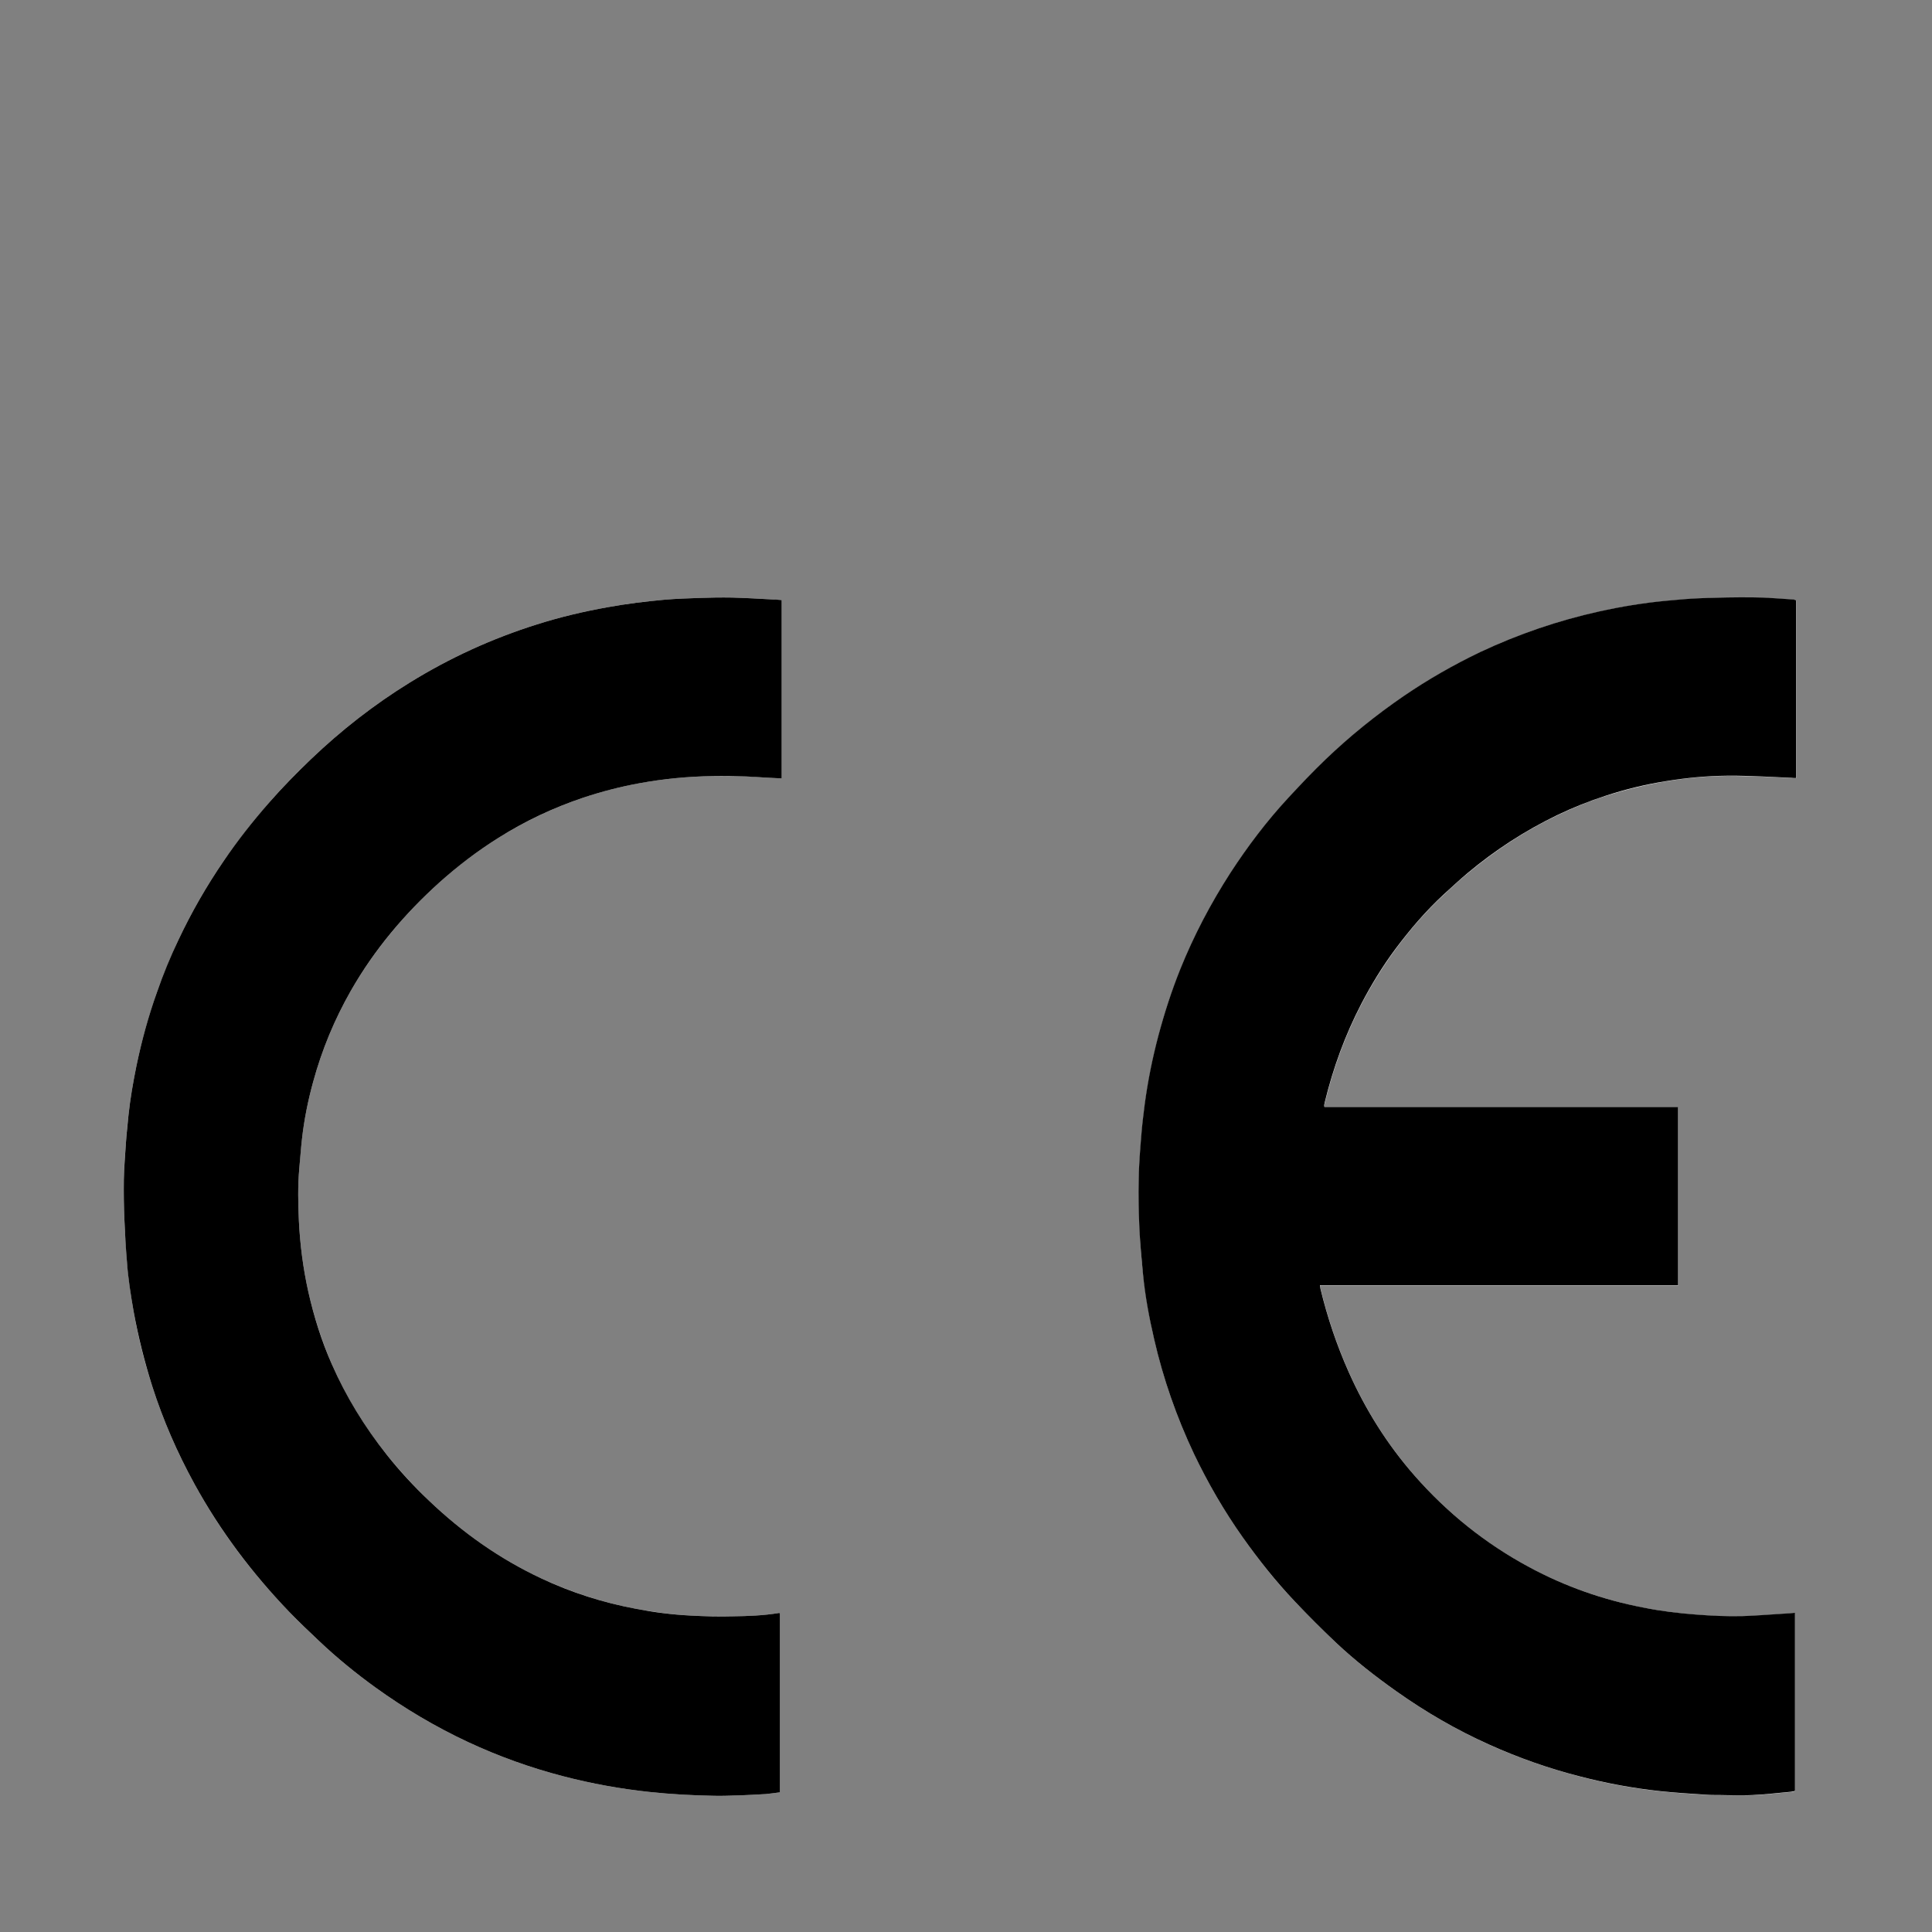
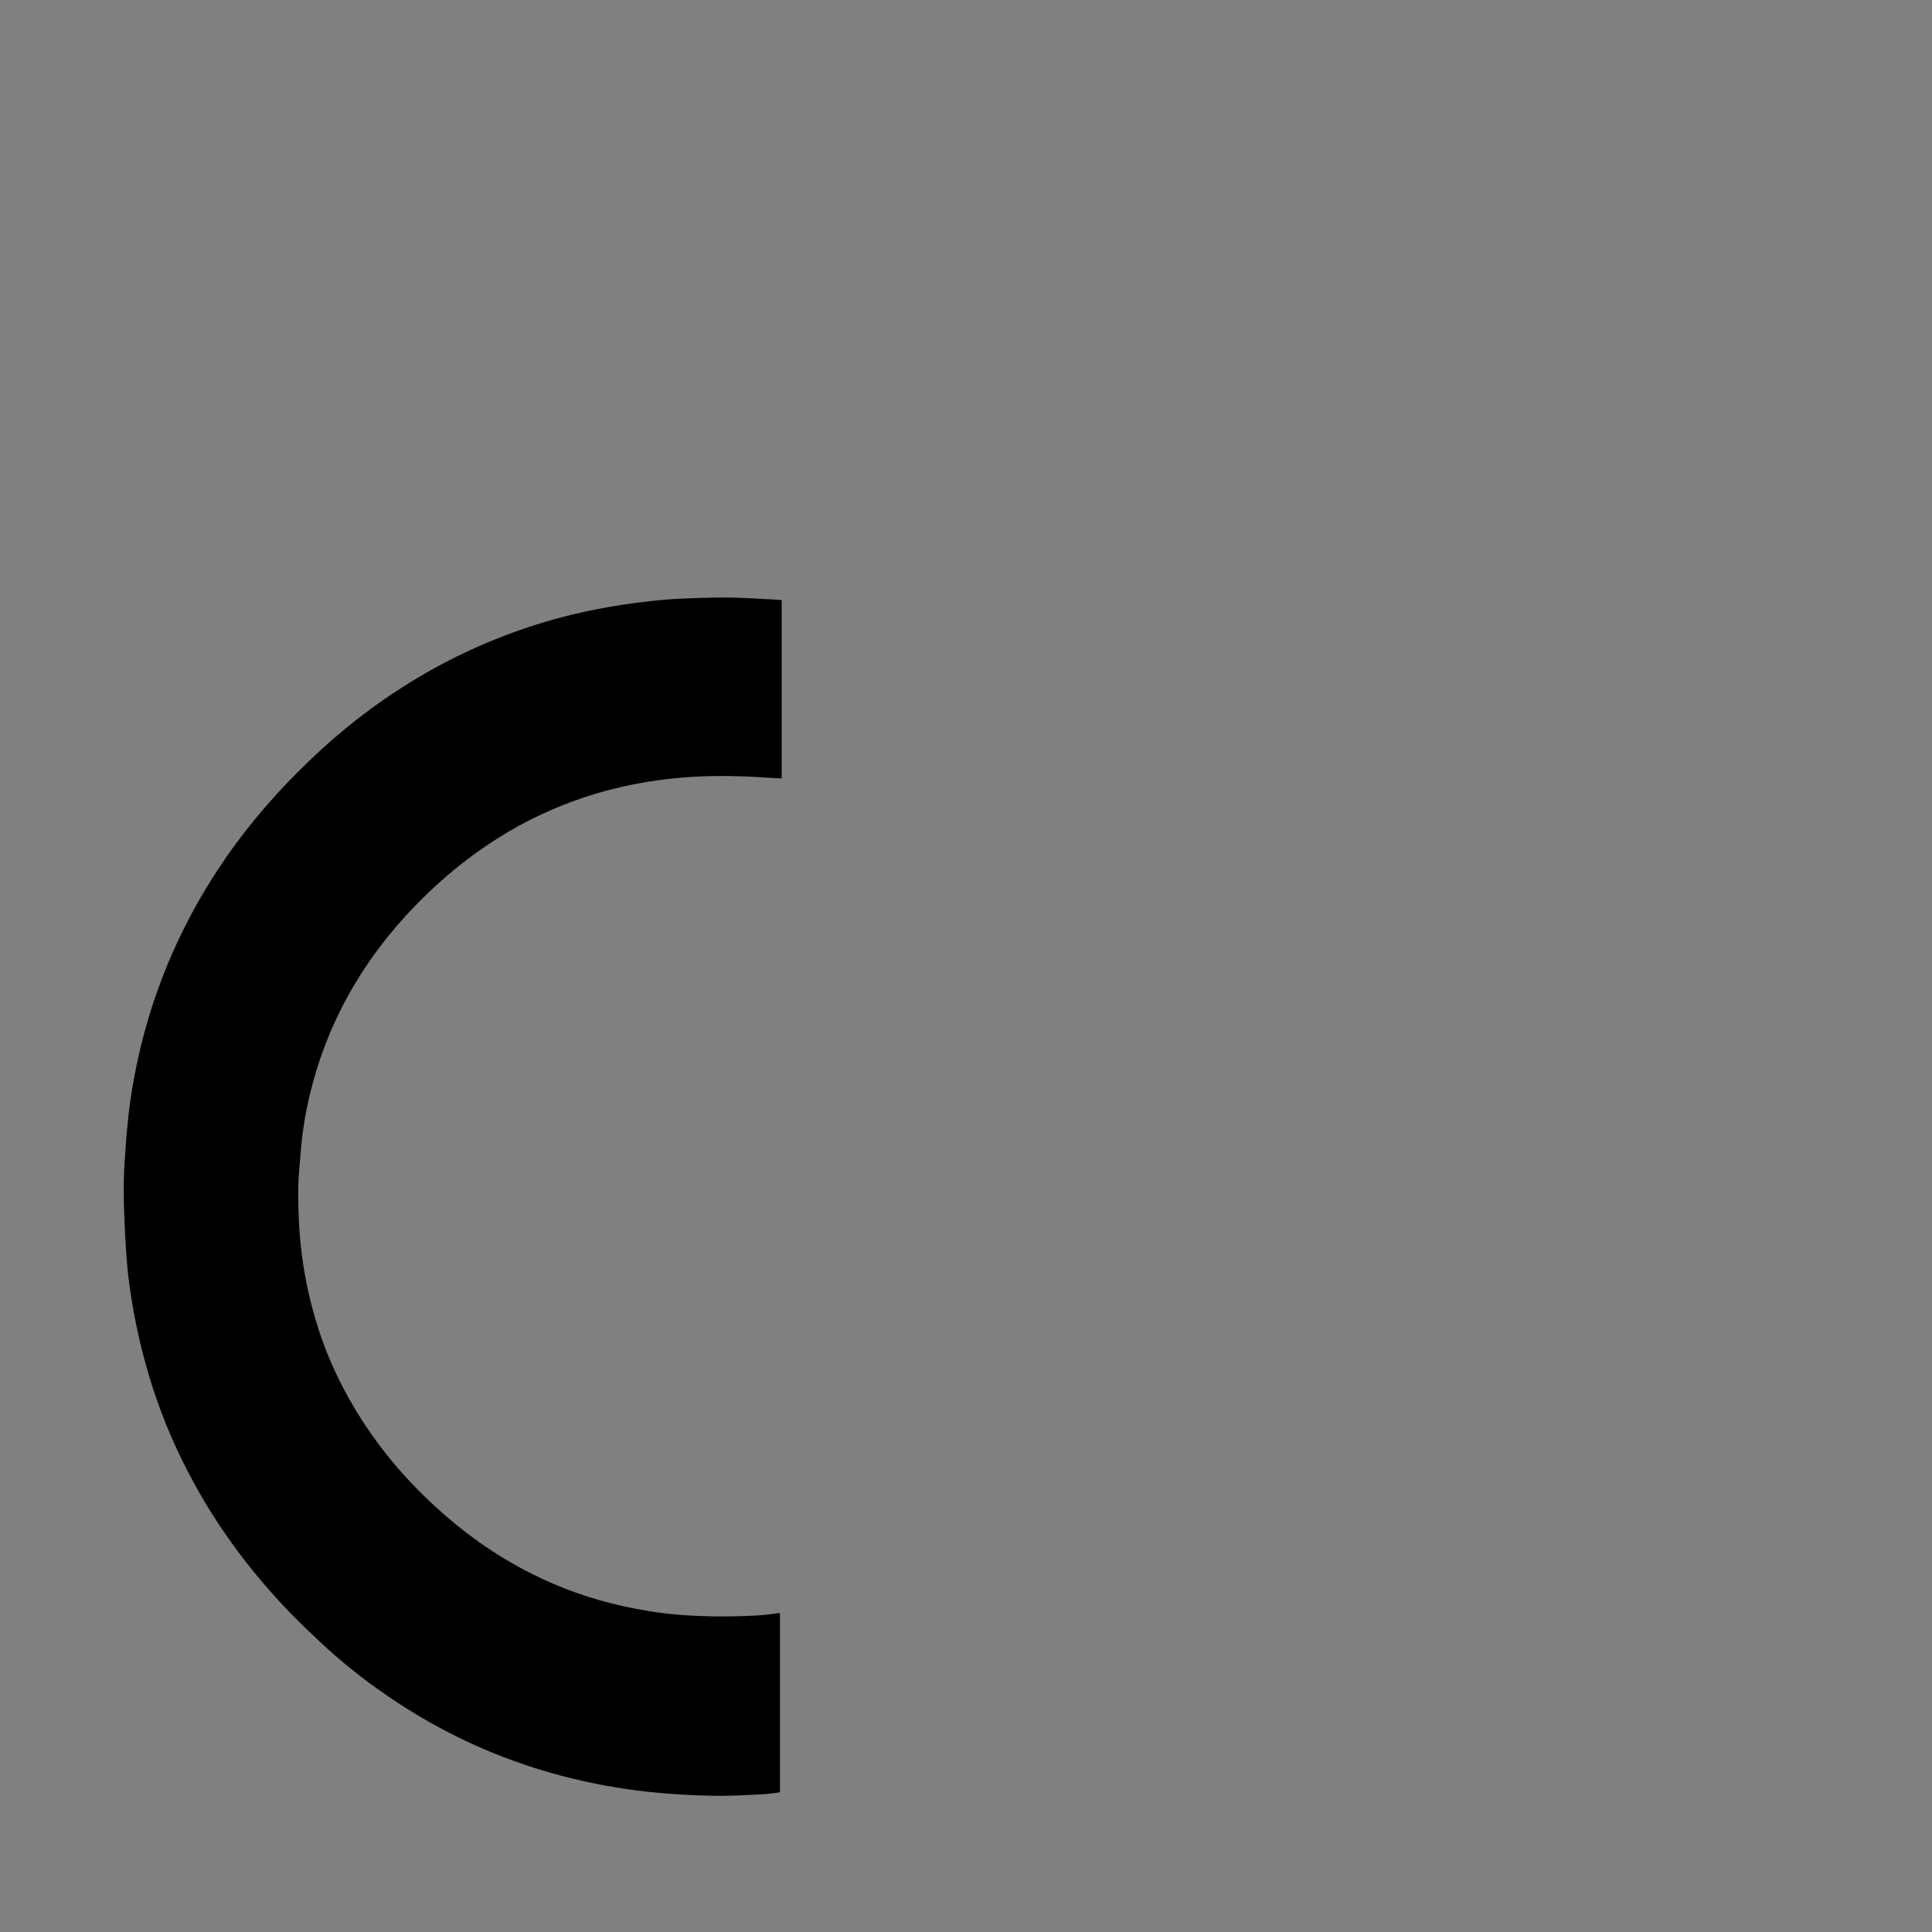
<svg xmlns="http://www.w3.org/2000/svg" id="Layer_1" viewBox="0 0 1000 1000">
  <rect x="0" y="0" width="1000" height="1000" fill="#808080" stroke="none" />
  <defs>
    <style>.cls-1{fill:#000;}.cls-1,.cls-2{stroke-width:0px;}.cls-2{fill:#fff;}</style>
  </defs>
-   <path class="cls-2" d="M685.6,573c0-.4-.2-.7-.1-.9,0-.5.2-1,.3-1.5,4.3-17.7,10.5-34.7,18.9-50.9,5.2-10,11.1-19.5,17.8-28.6,7.5-10.1,15.6-19.5,24.8-28,4-3.7,8-7.5,12.3-11,14.3-11.9,29.7-22.1,46.5-30.1,8.1-3.9,16.5-7.3,25-10,10.3-3.3,20.7-5.8,31.4-7.6,10.4-1.7,20.9-2.7,31.5-2.8,6.1,0,12.2.2,18.3.4,5.1.2,10.1.5,15.1.7.8,0,1.6,0,2.4.1v-92c-.5-.2-.9-.4-1.4-.4-7-.4-14.1-1-21.1-1.1-8.7,0-17.4,0-26.1.4-6.4.2-12.8.8-19.1,1.4-11.6,1.1-23,3-34.3,5.5-21.3,4.7-41.8,11.6-61.5,21-13.9,6.6-27.1,14.2-39.8,22.9-14.4,9.8-27.8,20.7-40.3,32.7-6.7,6.4-13.1,13.2-19.4,20-11.1,12.1-21,25.1-29.9,38.8-10.3,15.8-18.9,32.4-25.9,49.8-4.5,11.2-8.3,22.6-11.3,34.3-3.1,11.7-5.5,23.6-7.1,35.6-.7,5.5-1.4,11-1.8,16.6-.6,7.3-1.2,14.7-1.3,22-.1,8.9,0,17.9.4,26.8.3,7.4,1,14.8,1.8,22.2,1.2,11.5,3.2,22.8,5.8,34,4.7,20.5,11.5,40.3,20.6,59.3,7.2,15.2,15.6,29.6,25.3,43.3,8.2,11.6,17,22.8,26.9,33.1,7.1,7.4,14.2,14.6,21.6,21.6,9.7,9.1,20.2,17.3,31.1,25,15.1,10.7,31.1,19.9,47.9,27.5,15.1,6.8,30.6,12.2,46.7,16.4,13.8,3.6,27.7,6.2,41.9,7.7,7.7.8,15.4,1.3,23.1,1.8,2.6.2,5.2.2,7.8.2,5.6,0,11.3.2,16.9,0,6.6-.3,13.2-1.1,19.8-1.7.7,0,1.4-.2,2.1-.4v-92.2c-2.4.2-4.6.3-6.8.5-6.8.4-13.6,1-20.5,1.2-8,.2-15.9-.2-23.9-.8-9.1-.7-18.2-1.9-27.2-3.6-20.7-4.1-40.4-10.9-59.1-20.9-22.7-12.2-42.5-28.1-59.5-47.5-14.1-16.1-25.3-34-34-53.5-6.2-13.9-11-28.2-14.6-43-.1-.6-.2-1.1-.3-2h185.4v-92.2h-183ZM403.7,835c-.3,0-.4-.1-.6-.1-7.9,1.3-15.8,1.6-23.8,1.7-7.4.1-14.7,0-22.1-.4-9.4-.5-18.8-1.8-28.1-3.5-17-3.2-33.4-8.5-49.1-15.8-21.5-10.1-40.7-23.7-57.9-40.1-7.8-7.5-15.1-15.4-21.9-23.8-11.5-14.4-21.1-30-28.5-47-5.2-12-9.2-24.5-12.1-37.3-2.7-12.1-4.3-24.4-4.9-36.8-.4-9-.6-18,.2-27,.4-5.1.8-10.2,1.4-15.3,1.1-10.1,3.1-19.9,5.8-29.7,4.5-16.5,11-32.2,19.5-47.1,12.2-21.2,27.7-39.7,45.9-56.1,9.5-8.6,19.7-16.3,30.6-23.1,13.7-8.6,28.3-15.5,43.7-20.7,9.5-3.2,19.3-5.7,29.2-7.5,12.5-2.3,25.2-3.5,37.9-3.7,5.8,0,11.6,0,17.4.2,3.4,0,6.8.4,10.2.6,2.6.1,5.3.3,8.1.4v-92.3c-1.5,0-2.9-.2-4.3-.3-7.1-.4-14.2-.8-21.4-1-5.7-.1-11.3,0-17,.2-5.9.2-11.9.4-17.8.9-9.9.9-19.8,2.1-29.6,3.9-12.4,2.2-24.6,5.1-36.6,8.9-23.2,7.3-45.1,17.3-65.8,30.1-18.5,11.4-35.5,24.7-51.2,39.7-7.5,7.1-14.7,14.5-21.5,22.3-8.4,9.7-16.3,19.7-23.6,30.3-8.9,13-16.7,26.6-23.4,40.8-4.1,8.8-7.8,17.8-11.1,27-4.4,12.6-8,25.4-10.7,38.4-1.7,8.4-3.2,16.9-4.1,25.5-.5,4.6-1,9.3-1.3,14-.5,6.4-1,12.9-1.1,19.3-.1,6.9,0,13.8.3,20.8.3,7.2.8,14.4,1.3,21.6.7,8.7,2,17.4,3.5,26,2.3,13,5.5,25.9,9.6,38.5,5.6,17.5,12.9,34.4,21.8,50.5,13.3,24.4,29.9,46.3,49.1,66.3,5,5.3,10.4,10.3,15.7,15.3,9.1,8.6,18.8,16.5,28.9,23.8,15.1,10.9,31.1,20.4,48,28.3,15.9,7.4,32.3,13.3,49.3,17.7,14.6,3.8,29.5,6.5,44.5,8.1,11.2,1.2,22.4,1.8,33.6,2,4.2,0,8.5,0,12.7-.2,4.7-.2,9.4-.4,14-.7,2.4-.2,4.8-.6,7.3-.9v-92.7Z" />
-   <path class="cls-1" d="M685.6,573h183v92.2h-185.4c.1.8.2,1.4.3,2,3.6,14.8,8.4,29.1,14.6,43,8.7,19.5,19.9,37.4,34,53.5,17,19.4,36.8,35.3,59.5,47.5,18.6,10,38.3,16.9,59.1,20.9,9,1.8,18,2.9,27.2,3.6,7.9.6,15.9,1,23.9.8,6.8-.2,13.6-.8,20.5-1.2,2.2-.1,4.4-.3,6.8-.5v92.2c-.7.1-1.4.3-2.1.4-6.6.6-13.2,1.4-19.8,1.7-5.6.3-11.3.1-16.9,0-2.6,0-5.2,0-7.8-.2-7.7-.5-15.4-1-23.1-1.8-14.1-1.5-28.1-4.1-41.9-7.7-16-4.1-31.6-9.6-46.7-16.4-16.9-7.6-32.8-16.8-47.9-27.5-10.9-7.7-21.4-15.9-31.1-25-7.4-7-14.6-14.2-21.6-21.6-9.8-10.3-18.6-21.4-26.9-33.1-9.7-13.7-18.1-28.2-25.3-43.3-9-19-15.9-38.8-20.6-59.3-2.6-11.2-4.7-22.5-5.8-34-.7-7.4-1.4-14.8-1.8-22.2-.4-8.9-.6-17.9-.4-26.8.1-7.3.7-14.7,1.3-22,.4-5.5,1.1-11.1,1.8-16.6,1.6-12,4-23.9,7.1-35.6,3.1-11.7,6.8-23.1,11.3-34.3,7-17.4,15.7-34,25.9-49.8,8.9-13.7,18.8-26.8,29.9-38.8,6.3-6.8,12.7-13.6,19.4-20,12.5-12,26-22.9,40.3-32.7,12.7-8.7,26-16.3,39.8-22.9,19.7-9.3,40.3-16.3,61.5-21,11.3-2.5,22.8-4.4,34.3-5.5,6.4-.6,12.7-1.2,19.1-1.4,8.7-.3,17.4-.5,26.1-.4,7.1,0,14.1.7,21.1,1.1.4,0,.8.3,1.4.4v92c-.9,0-1.6,0-2.4-.1-5-.2-10.1-.5-15.1-.7-6.1-.2-12.2-.5-18.3-.4-10.6.1-21.1,1.1-31.5,2.8-10.7,1.7-21.1,4.2-31.4,7.6-8.6,2.8-16.9,6.1-25,10-16.8,8.1-32.3,18.2-46.5,30.1-4.2,3.5-8.2,7.3-12.3,11-9.2,8.5-17.3,18-24.8,28-6.7,9-12.6,18.6-17.8,28.6-8.4,16.2-14.6,33.2-18.9,50.9-.1.5-.2,1-.3,1.5,0,.2,0,.4.1.9Z" />
-   <path class="cls-1" d="M403.7,835v92.7c-2.5.3-4.9.7-7.3.9-4.7.3-9.4.5-14,.7-4.2.1-8.5.3-12.7.2-11.2-.2-22.4-.8-33.6-2-15-1.6-29.9-4.3-44.5-8.1-17-4.4-33.4-10.3-49.3-17.7-16.9-7.9-32.9-17.4-48-28.3-10.1-7.3-19.8-15.2-28.9-23.8-5.3-5-10.6-10-15.7-15.3-19.2-20-35.8-42-49.1-66.3-8.9-16.2-16.2-33-21.8-50.5-4-12.6-7.2-25.4-9.6-38.5-1.5-8.6-2.9-17.3-3.5-26-.6-7.2-1-14.4-1.3-21.6-.3-6.9-.4-13.8-.3-20.8.1-6.4.7-12.9,1.1-19.3.3-4.7.9-9.3,1.3-14,.9-8.6,2.4-17.1,4.1-25.5,2.7-13,6.2-25.8,10.7-38.4,3.2-9.2,6.9-18.2,11.1-27,6.7-14.2,14.5-27.8,23.4-40.8,7.2-10.6,15.1-20.6,23.6-30.3,6.8-7.8,14.1-15.2,21.5-22.3,15.7-15,32.7-28.3,51.2-39.7,20.7-12.8,42.6-22.8,65.8-30.1,12-3.8,24.2-6.7,36.6-8.9,9.8-1.8,19.7-3,29.6-3.9,5.9-.5,11.9-.7,17.8-.9,5.7-.2,11.3-.3,17-.2,7.1.2,14.3.6,21.4,1,1.4,0,2.8.2,4.3.3v92.3c-2.8-.1-5.4-.3-8.1-.4-3.4-.2-6.8-.5-10.2-.6-5.8-.2-11.6-.3-17.4-.2-12.7.2-25.4,1.4-37.9,3.7-9.9,1.8-19.6,4.3-29.2,7.5-15.4,5.2-29.9,12-43.7,20.7-10.9,6.8-21,14.5-30.6,23.1-18.2,16.4-33.7,34.8-45.9,56.1-8.5,14.9-15,30.6-19.5,47.1-2.7,9.8-4.7,19.7-5.8,29.7-.6,5.1-.9,10.2-1.4,15.3-.8,9-.6,18-.2,27,.6,12.4,2.2,24.7,4.9,36.8,2.9,12.8,6.8,25.3,12.1,37.3,7.4,16.9,17,32.5,28.5,47,6.7,8.4,14.1,16.4,21.9,23.8,17.2,16.4,36.4,30,57.9,40.1,15.7,7.4,32.1,12.6,49.1,15.8,9.3,1.8,18.6,3,28.1,3.5,7.4.4,14.7.6,22.1.4,7.9-.1,15.9-.4,23.8-1.7.1,0,.3,0,.6.1Z" />
+   <path class="cls-1" d="M403.7,835v92.7c-2.5.3-4.9.7-7.3.9-4.7.3-9.4.5-14,.7-4.2.1-8.5.3-12.7.2-11.2-.2-22.4-.8-33.6-2-15-1.6-29.9-4.3-44.5-8.1-17-4.4-33.4-10.3-49.3-17.7-16.9-7.9-32.9-17.4-48-28.3-10.1-7.3-19.8-15.2-28.9-23.8-5.3-5-10.6-10-15.7-15.3-19.2-20-35.8-42-49.1-66.3-8.9-16.2-16.2-33-21.8-50.5-4-12.6-7.2-25.4-9.6-38.5-1.5-8.6-2.9-17.3-3.5-26-.6-7.2-1-14.4-1.3-21.6-.3-6.9-.4-13.8-.3-20.8.1-6.4.7-12.9,1.1-19.3.3-4.7.9-9.3,1.3-14,.9-8.6,2.4-17.1,4.1-25.5,2.7-13,6.2-25.8,10.7-38.4,3.2-9.2,6.9-18.2,11.1-27,6.7-14.2,14.5-27.8,23.4-40.8,7.2-10.6,15.1-20.6,23.6-30.3,6.8-7.8,14.1-15.2,21.5-22.3,15.7-15,32.7-28.3,51.2-39.7,20.7-12.8,42.6-22.8,65.8-30.1,12-3.8,24.2-6.7,36.6-8.9,9.8-1.8,19.7-3,29.6-3.9,5.9-.5,11.9-.7,17.8-.9,5.7-.2,11.3-.3,17-.2,7.1.2,14.3.6,21.4,1,1.4,0,2.8.2,4.3.3v92.3c-2.8-.1-5.4-.3-8.1-.4-3.4-.2-6.8-.5-10.2-.6-5.8-.2-11.6-.3-17.4-.2-12.7.2-25.4,1.4-37.9,3.7-9.9,1.8-19.6,4.3-29.2,7.5-15.4,5.2-29.9,12-43.7,20.7-10.9,6.8-21,14.5-30.6,23.1-18.2,16.4-33.7,34.8-45.9,56.1-8.5,14.9-15,30.6-19.5,47.1-2.7,9.8-4.7,19.7-5.8,29.7-.6,5.1-.9,10.2-1.4,15.3-.8,9-.6,18-.2,27,.6,12.4,2.2,24.7,4.9,36.8,2.9,12.8,6.8,25.3,12.1,37.3,7.4,16.9,17,32.5,28.5,47,6.7,8.4,14.1,16.4,21.9,23.8,17.2,16.4,36.4,30,57.9,40.1,15.7,7.4,32.1,12.6,49.1,15.8,9.3,1.8,18.6,3,28.1,3.5,7.4.4,14.7.6,22.1.4,7.9-.1,15.9-.4,23.8-1.7.1,0,.3,0,.6.1" />
</svg>